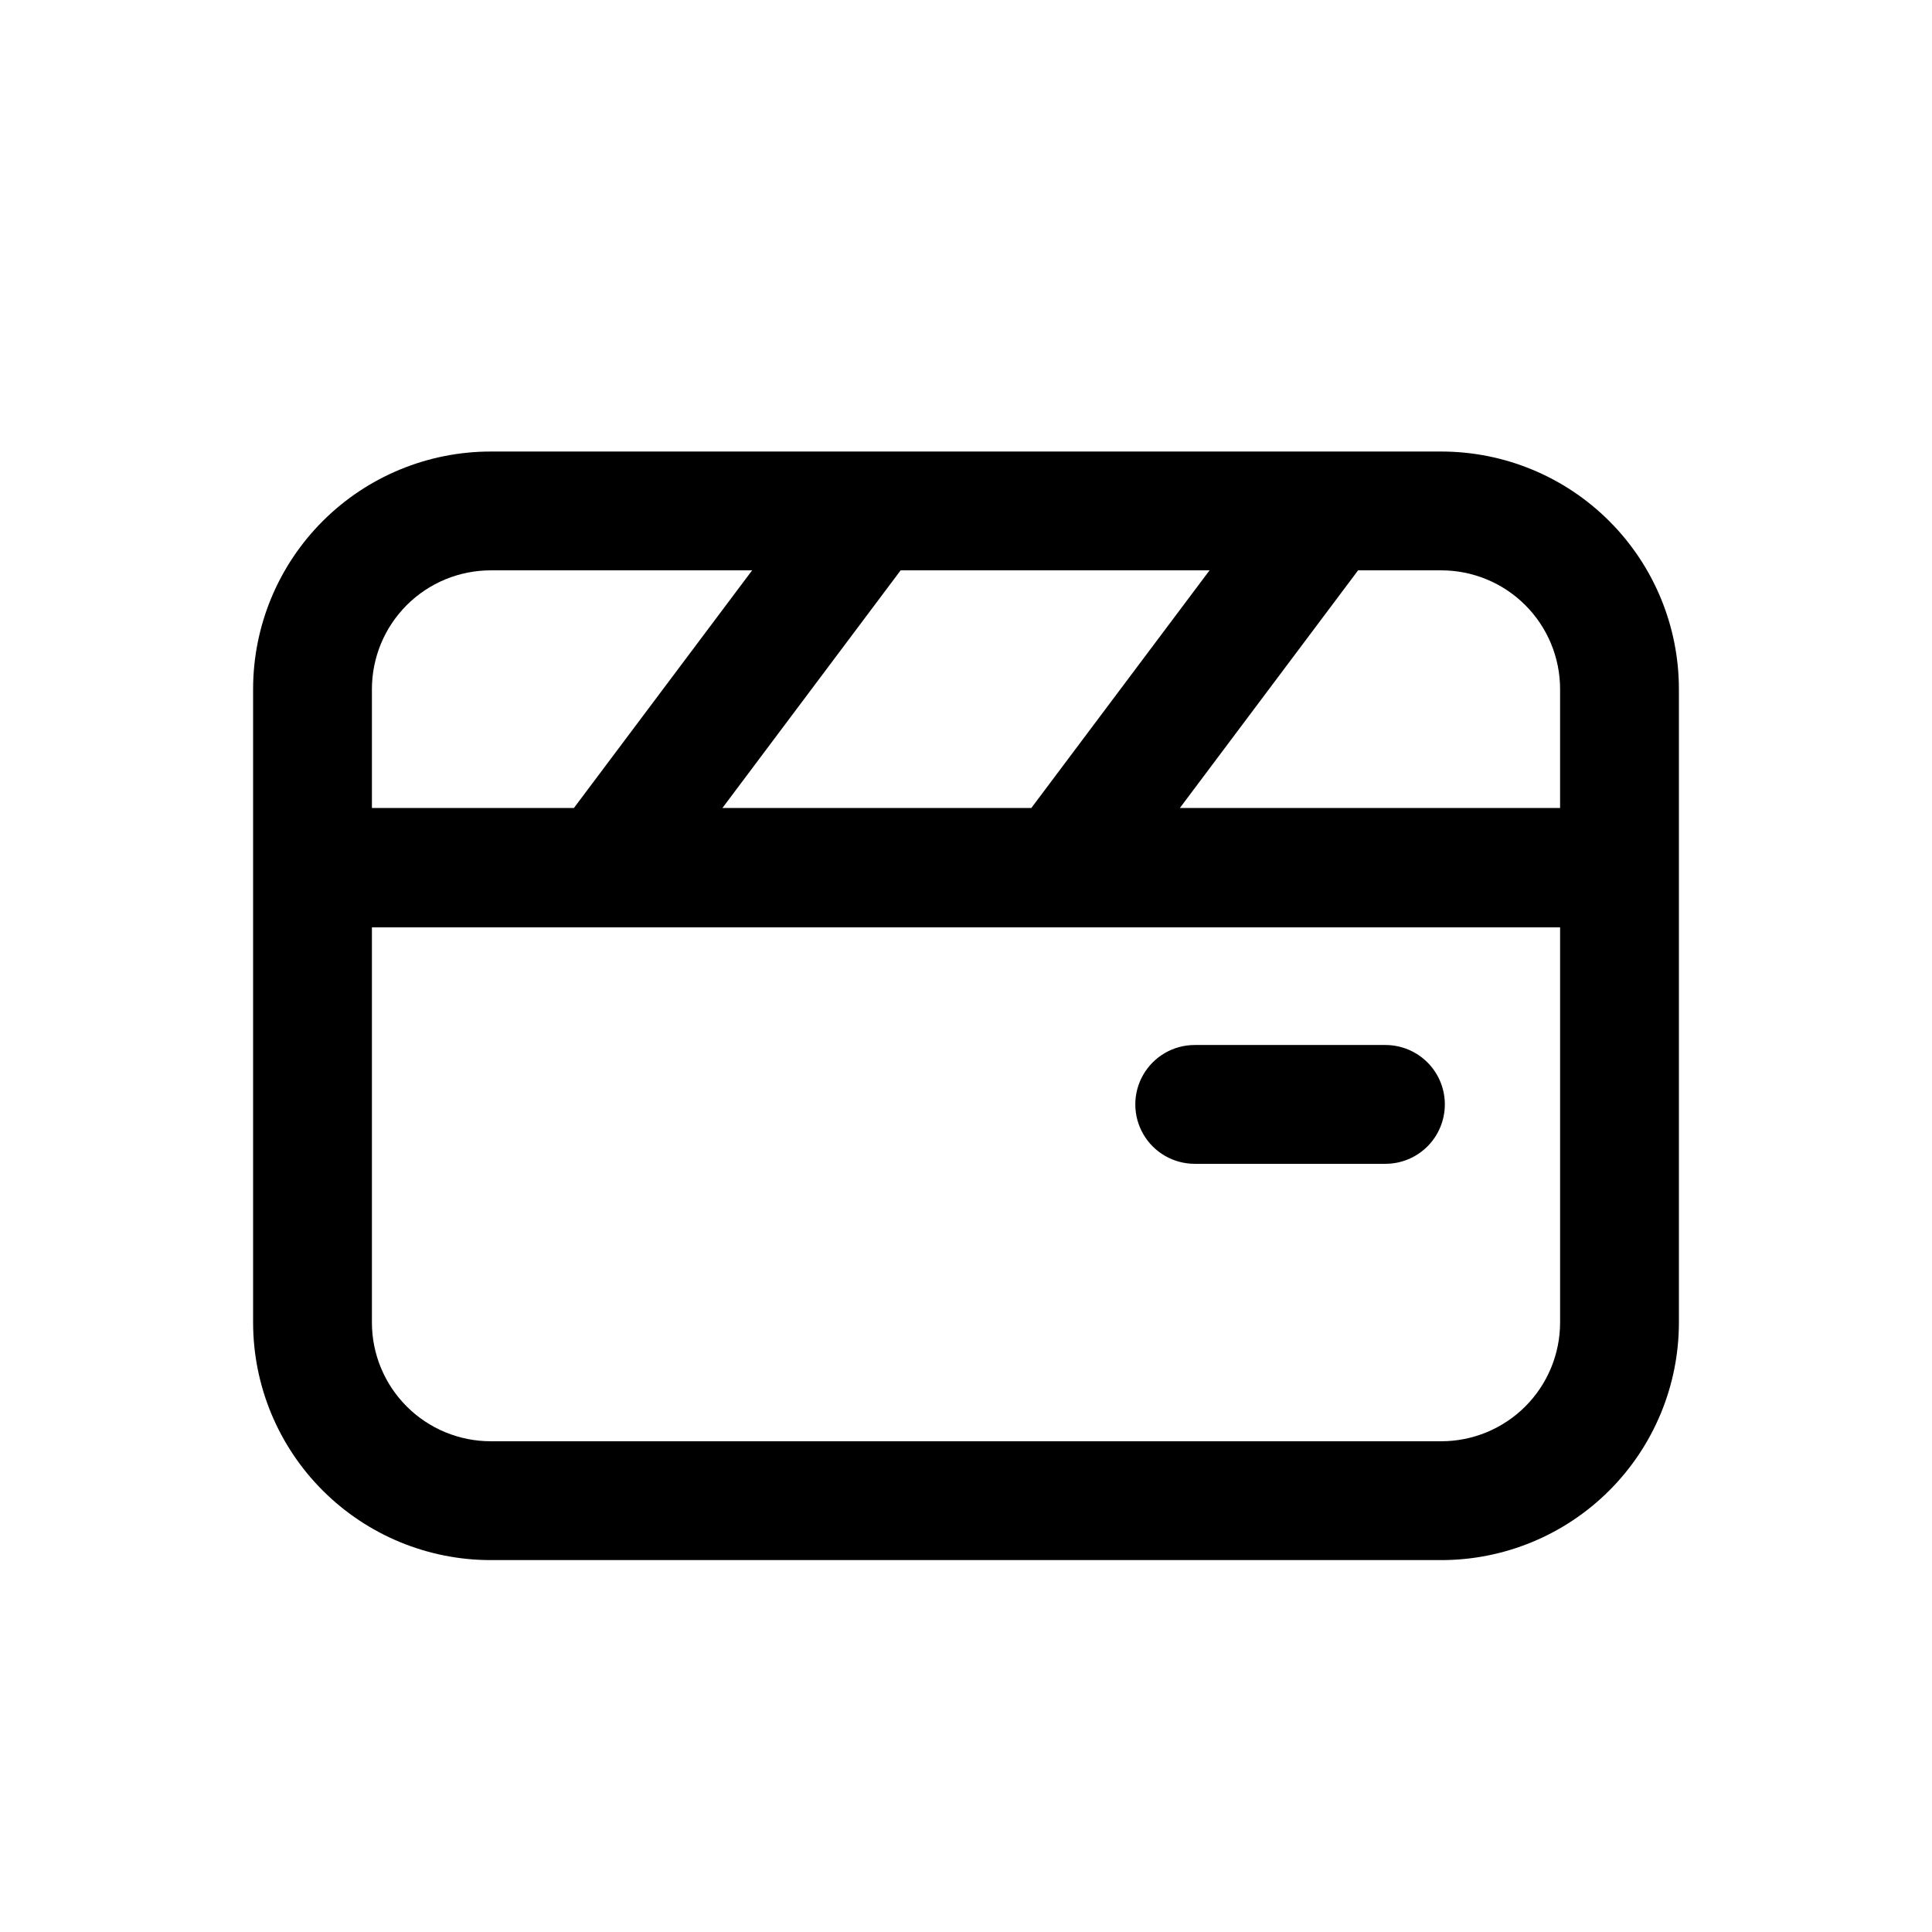
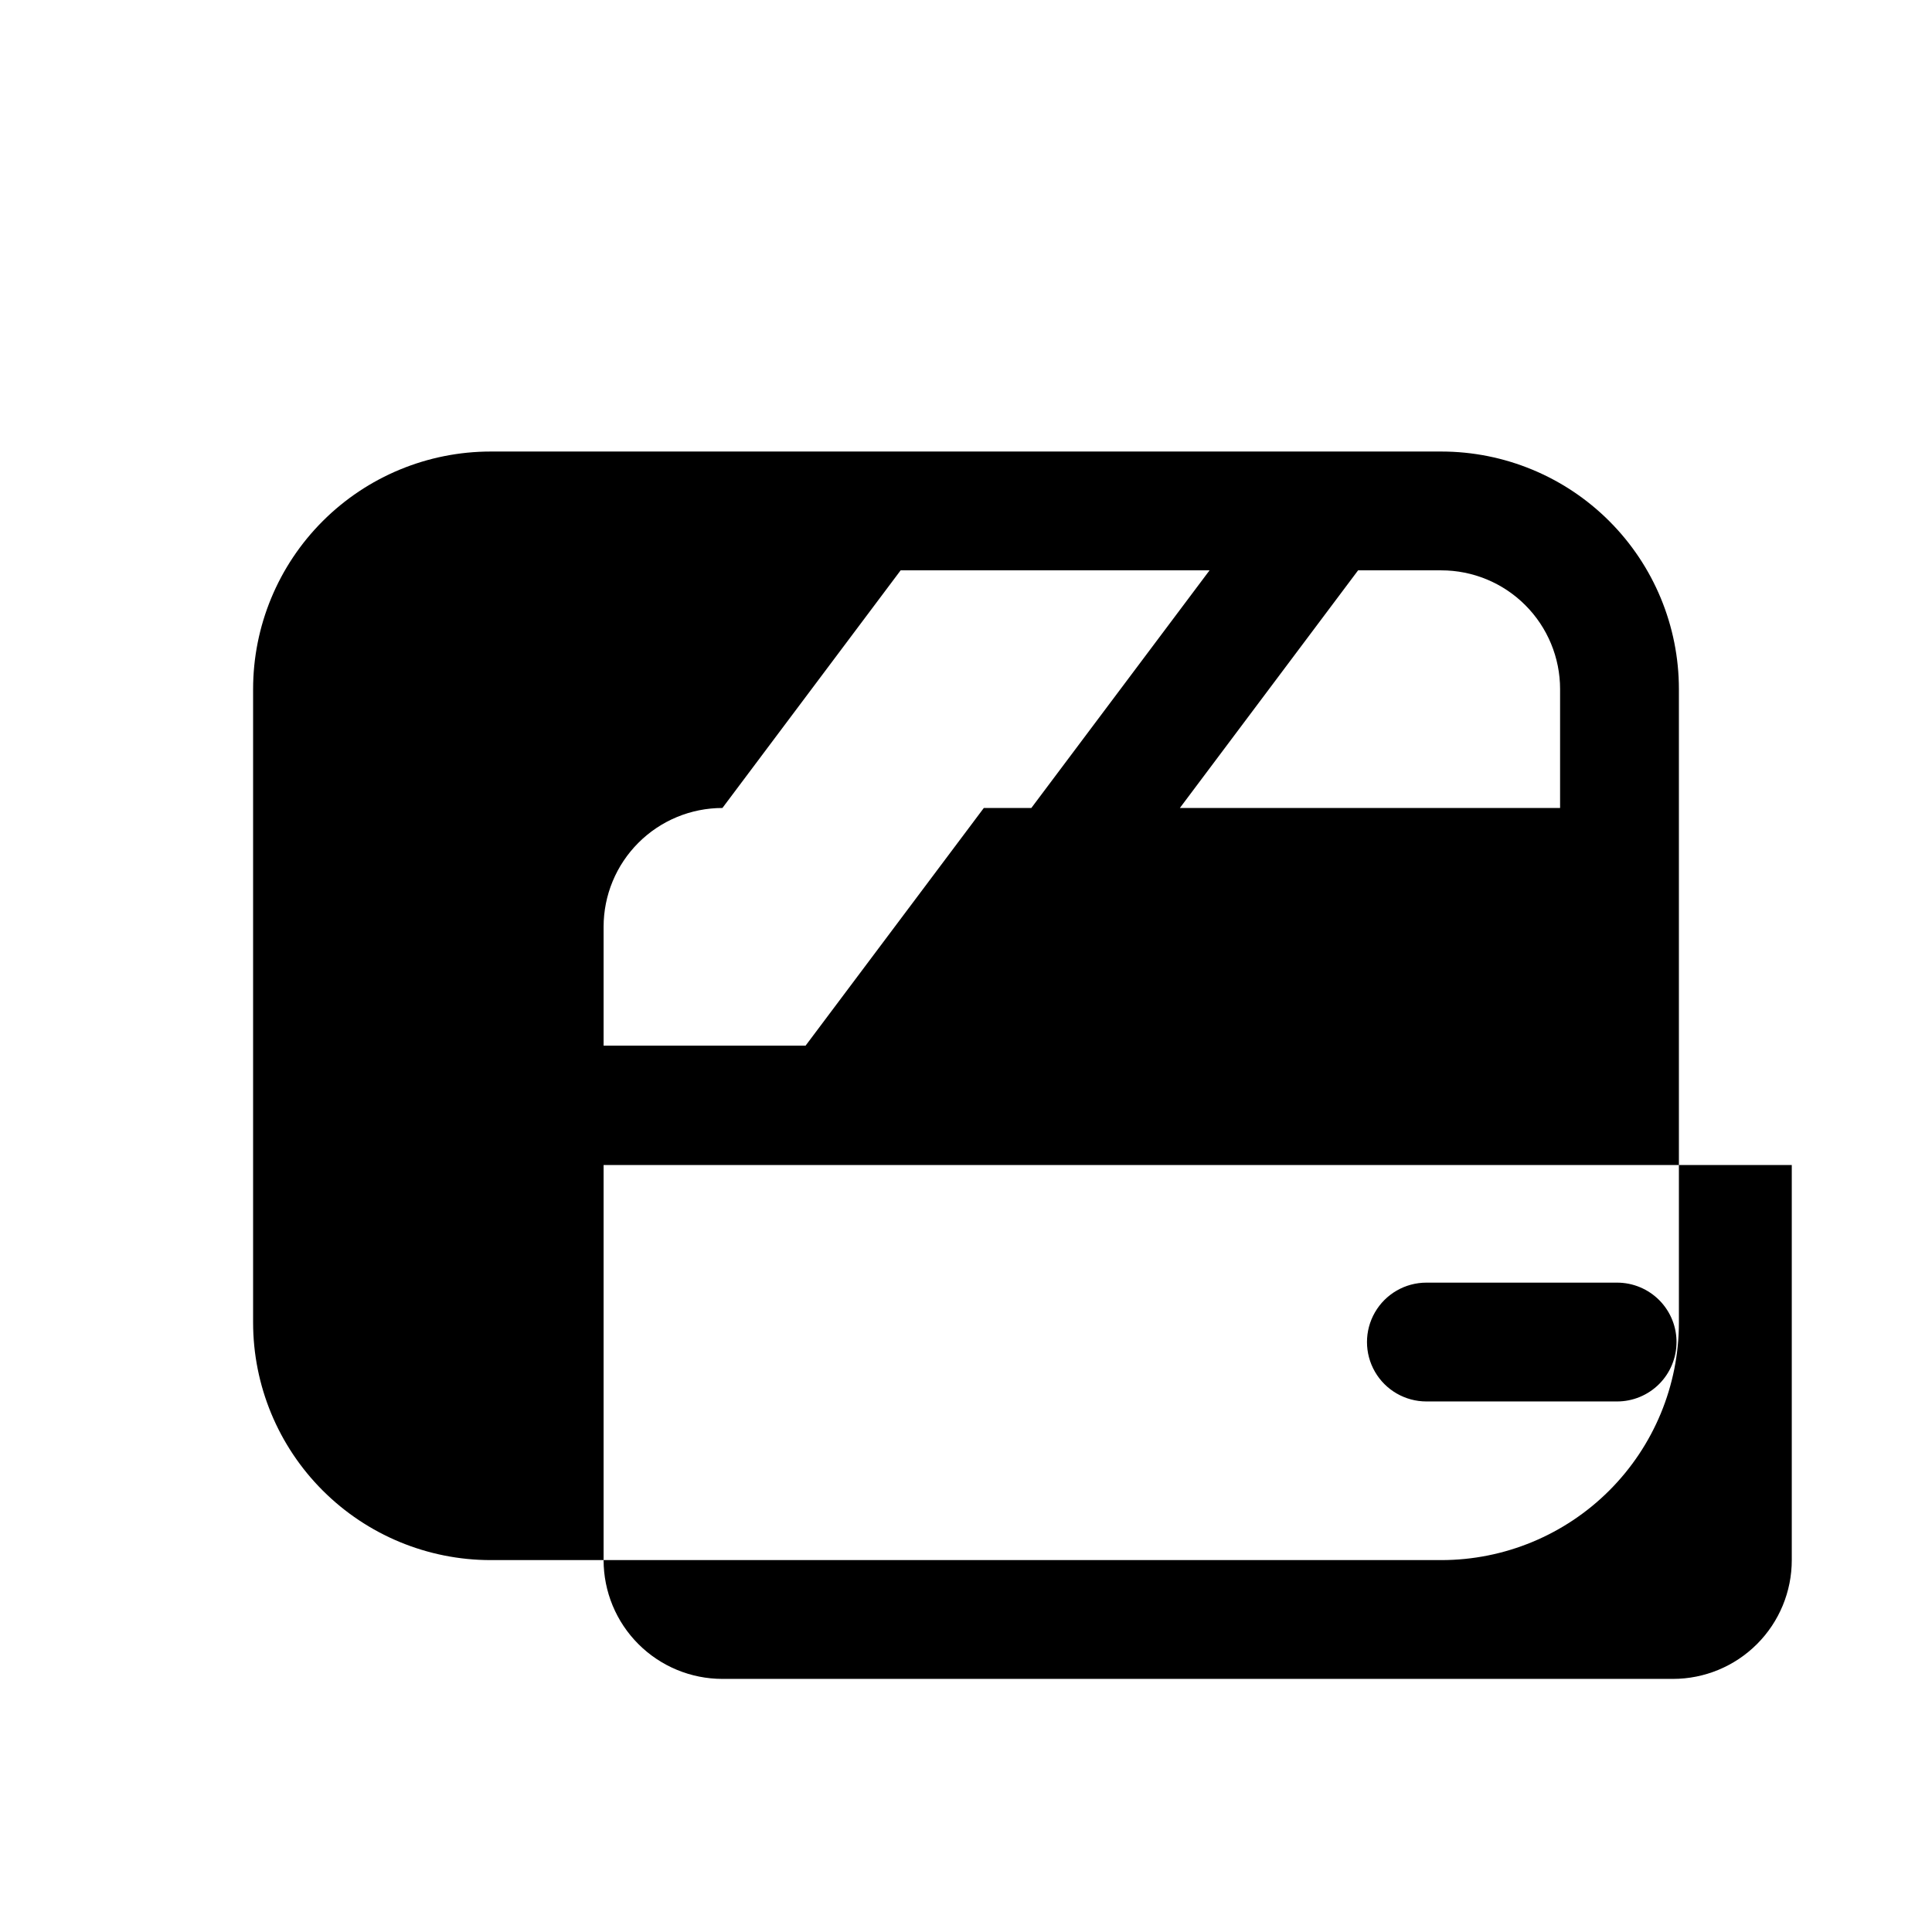
<svg xmlns="http://www.w3.org/2000/svg" fill="#000000" width="800px" height="800px" version="1.1" viewBox="144 144 512 512">
-   <path d="m525.95 263.66h-251.9c-16.703 0-32.723 6.633-44.531 18.445-11.812 11.809-18.445 27.828-18.445 44.531v167.83c0 16.703 6.633 32.723 18.445 44.531 11.809 11.812 27.828 18.445 44.531 18.445h251.9c16.703 0 32.723-6.633 44.531-18.445 11.812-11.809 18.445-27.828 18.445-44.531v-167.83c0-16.703-6.633-32.723-18.445-44.531-11.809-11.812-27.828-18.445-44.531-18.445zm31.488 62.977v31.488h-100.76l47.23-62.977h22.043c8.352 0 16.363 3.316 22.266 9.223 5.906 5.902 9.223 13.914 9.223 22.266zm-221.99 31.488 47.23-62.977h81.867l-47.23 62.977zm-61.398-62.977h69.273l-47.23 62.977h-53.531v-31.488c0-8.352 3.316-16.363 9.223-22.266 5.906-5.906 13.914-9.223 22.266-9.223zm251.9 230.8h-251.9c-8.352 0-16.359-3.316-22.266-9.223-5.906-5.902-9.223-13.914-9.223-22.266v-104.7h314.88v104.7c0 8.352-3.316 16.363-9.223 22.266-5.902 5.906-13.914 9.223-22.266 9.223zm0.945-89.27v0.004c0 4.176-1.656 8.18-4.609 11.133-2.953 2.949-6.957 4.609-11.133 4.609h-50.539c-5.625 0-10.824-3-13.637-7.871-2.812-4.871-2.812-10.875 0-15.746s8.012-7.871 13.637-7.871h50.539c4.231 0 8.281 1.703 11.246 4.723 2.961 3.019 4.582 7.106 4.496 11.336z" />
+   <path d="m525.95 263.66h-251.9c-16.703 0-32.723 6.633-44.531 18.445-11.812 11.809-18.445 27.828-18.445 44.531v167.83c0 16.703 6.633 32.723 18.445 44.531 11.809 11.812 27.828 18.445 44.531 18.445h251.9c16.703 0 32.723-6.633 44.531-18.445 11.812-11.809 18.445-27.828 18.445-44.531v-167.83c0-16.703-6.633-32.723-18.445-44.531-11.809-11.812-27.828-18.445-44.531-18.445zm31.488 62.977v31.488h-100.76l47.23-62.977h22.043c8.352 0 16.363 3.316 22.266 9.223 5.906 5.902 9.223 13.914 9.223 22.266zm-221.99 31.488 47.23-62.977h81.867l-47.23 62.977zh69.273l-47.23 62.977h-53.531v-31.488c0-8.352 3.316-16.363 9.223-22.266 5.906-5.906 13.914-9.223 22.266-9.223zm251.9 230.8h-251.9c-8.352 0-16.359-3.316-22.266-9.223-5.906-5.902-9.223-13.914-9.223-22.266v-104.7h314.88v104.7c0 8.352-3.316 16.363-9.223 22.266-5.902 5.906-13.914 9.223-22.266 9.223zm0.945-89.27v0.004c0 4.176-1.656 8.18-4.609 11.133-2.953 2.949-6.957 4.609-11.133 4.609h-50.539c-5.625 0-10.824-3-13.637-7.871-2.812-4.871-2.812-10.875 0-15.746s8.012-7.871 13.637-7.871h50.539c4.231 0 8.281 1.703 11.246 4.723 2.961 3.019 4.582 7.106 4.496 11.336z" />
</svg>